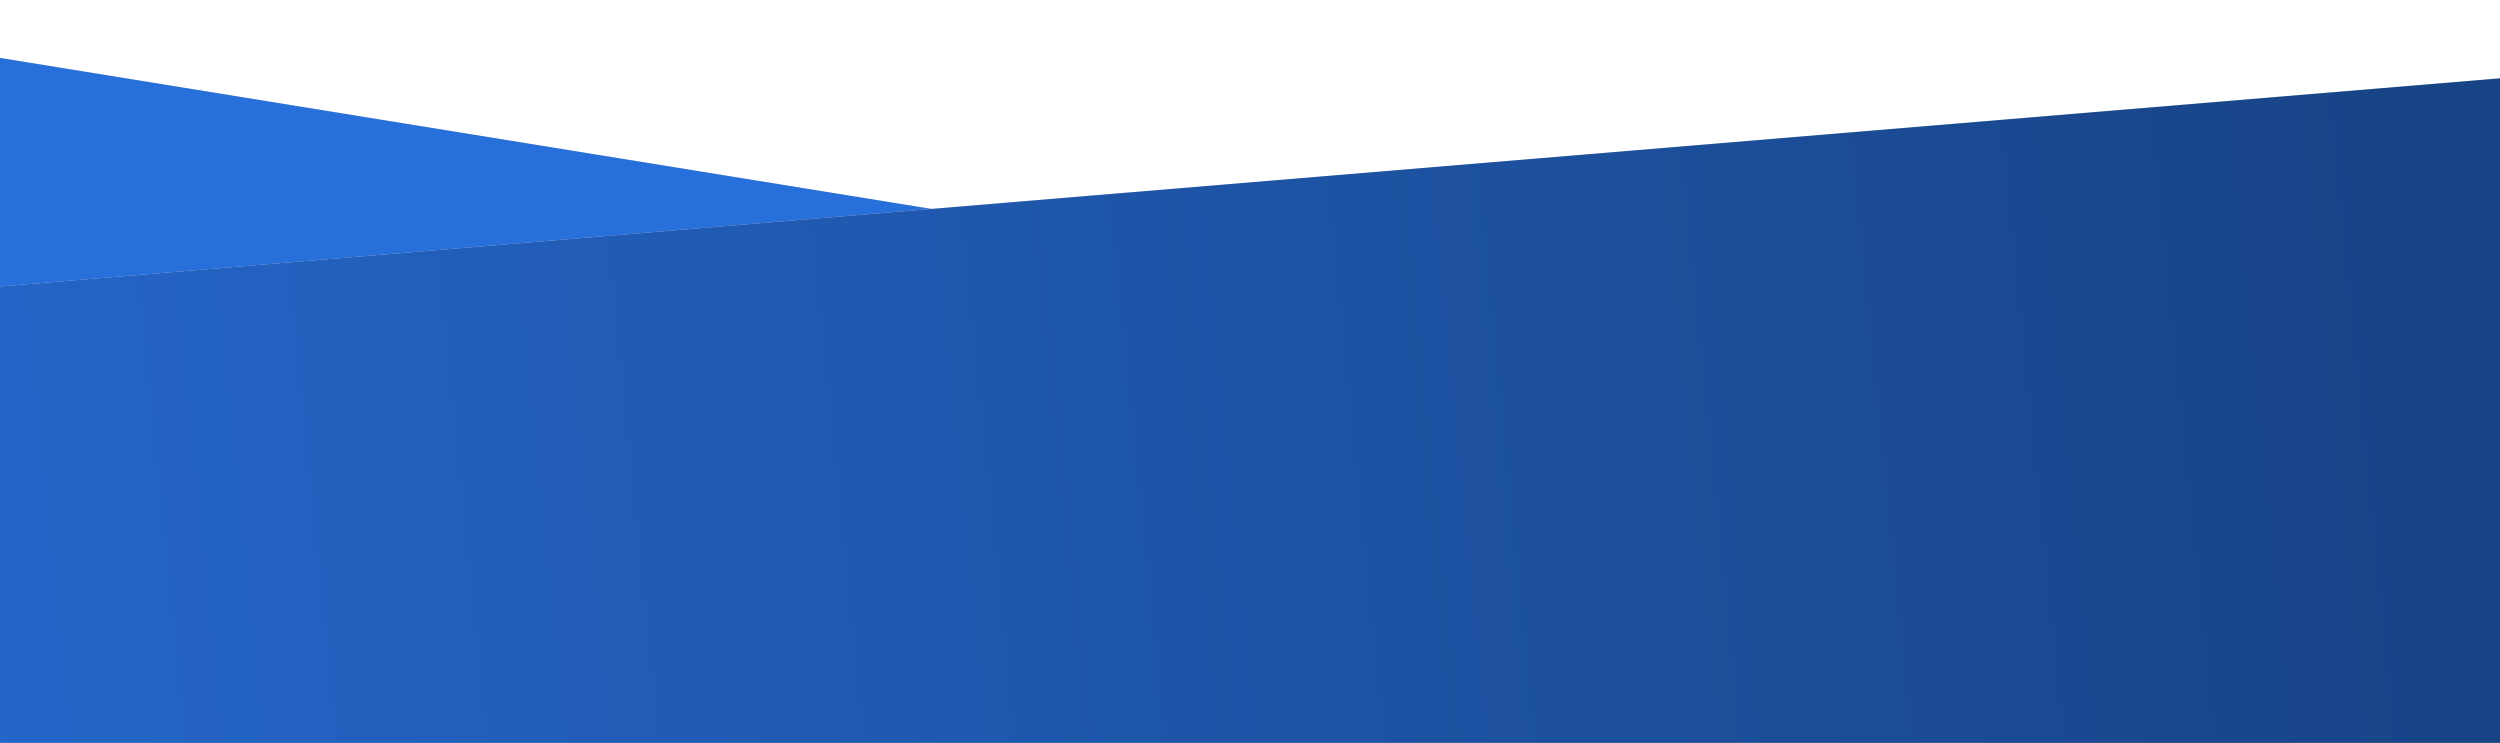
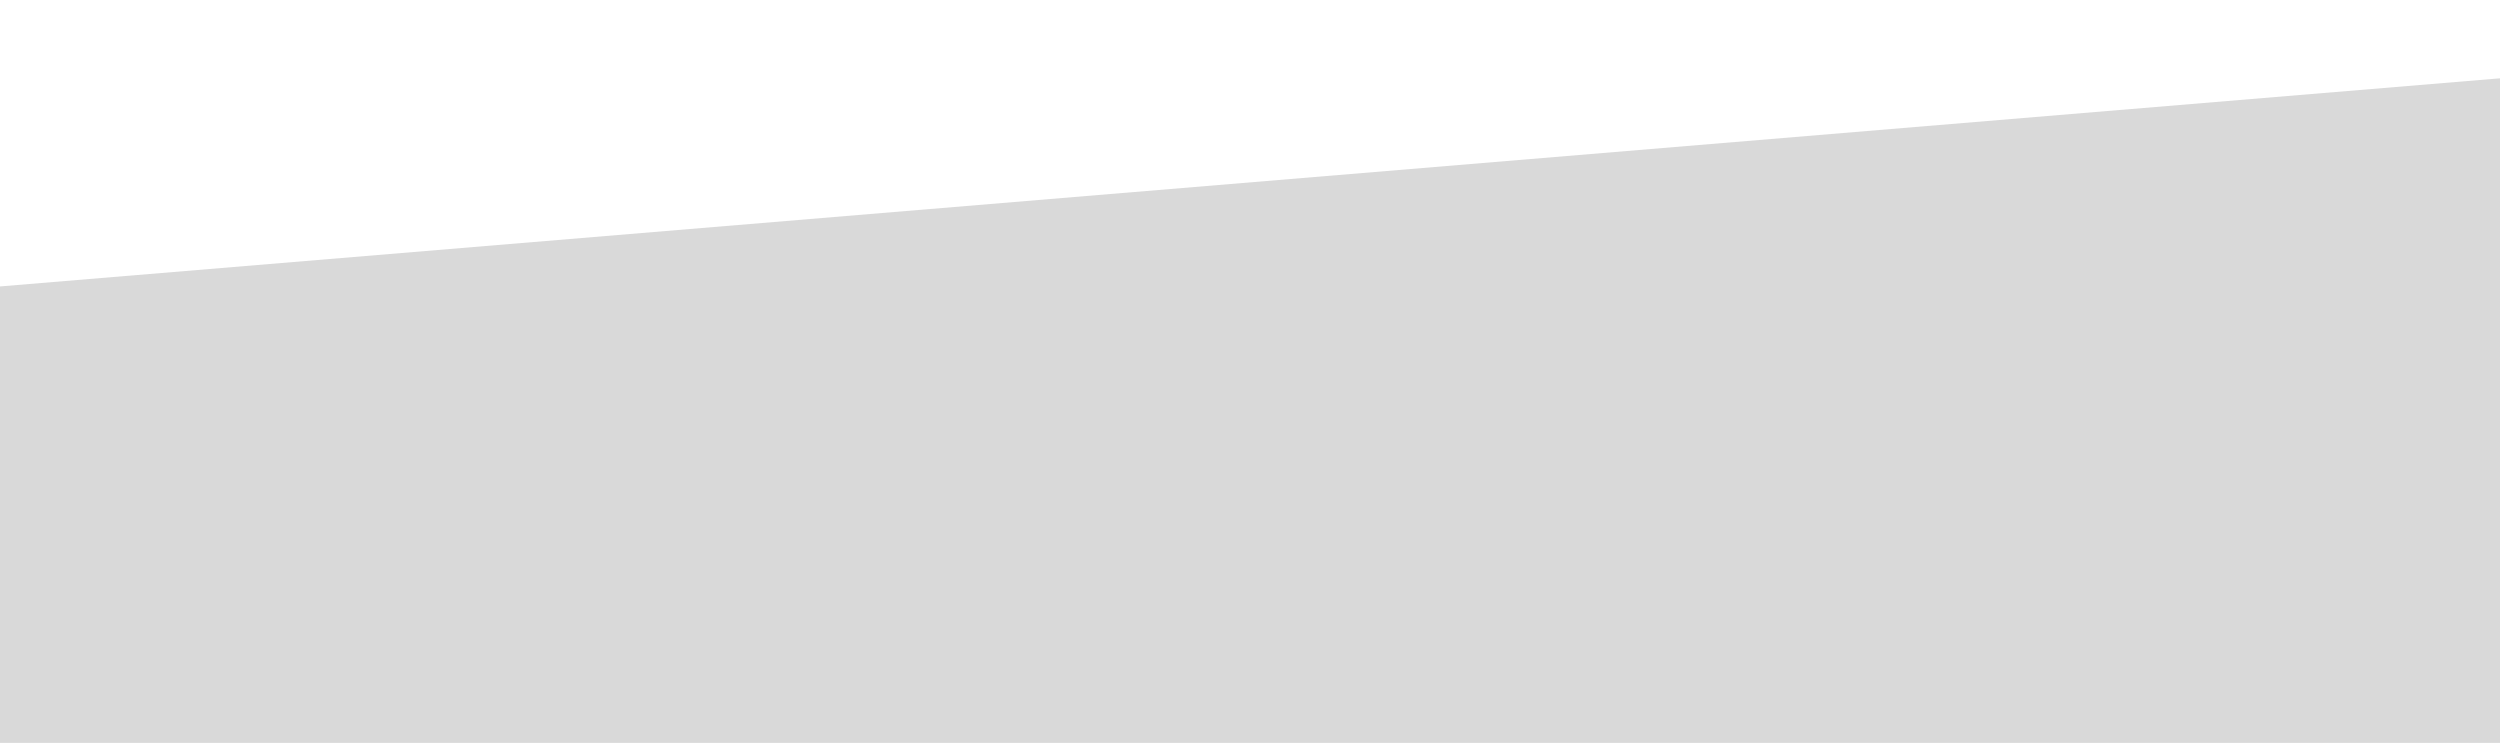
<svg xmlns="http://www.w3.org/2000/svg" width="1676" height="498" viewBox="0 0 1676 498" fill="none">
-   <rect width="2193.55" height="436.855" transform="matrix(0.987 0.16 -0.195 0.981 -239.605 0)" fill="#D9D9D9" />
-   <rect width="2193.55" height="436.855" transform="matrix(0.987 0.16 -0.195 0.981 -239.605 0)" fill="#276FDB" />
  <rect width="2602.09" height="524.726" transform="matrix(0.997 -0.083 0.101 0.995 -530 236.151)" fill="#D9D9D9" />
-   <rect width="2602.09" height="524.726" transform="matrix(0.997 -0.083 0.101 0.995 -530 236.151)" fill="url(#paint0_linear_5775_83)" />
  <defs>
    <linearGradient id="paint0_linear_5775_83" x1="0" y1="262.363" x2="2602.09" y2="262.363" gradientUnits="userSpaceOnUse">
      <stop stop-color="#276FDB" />
      <stop offset="1" stop-color="#153B75" />
    </linearGradient>
  </defs>
</svg>